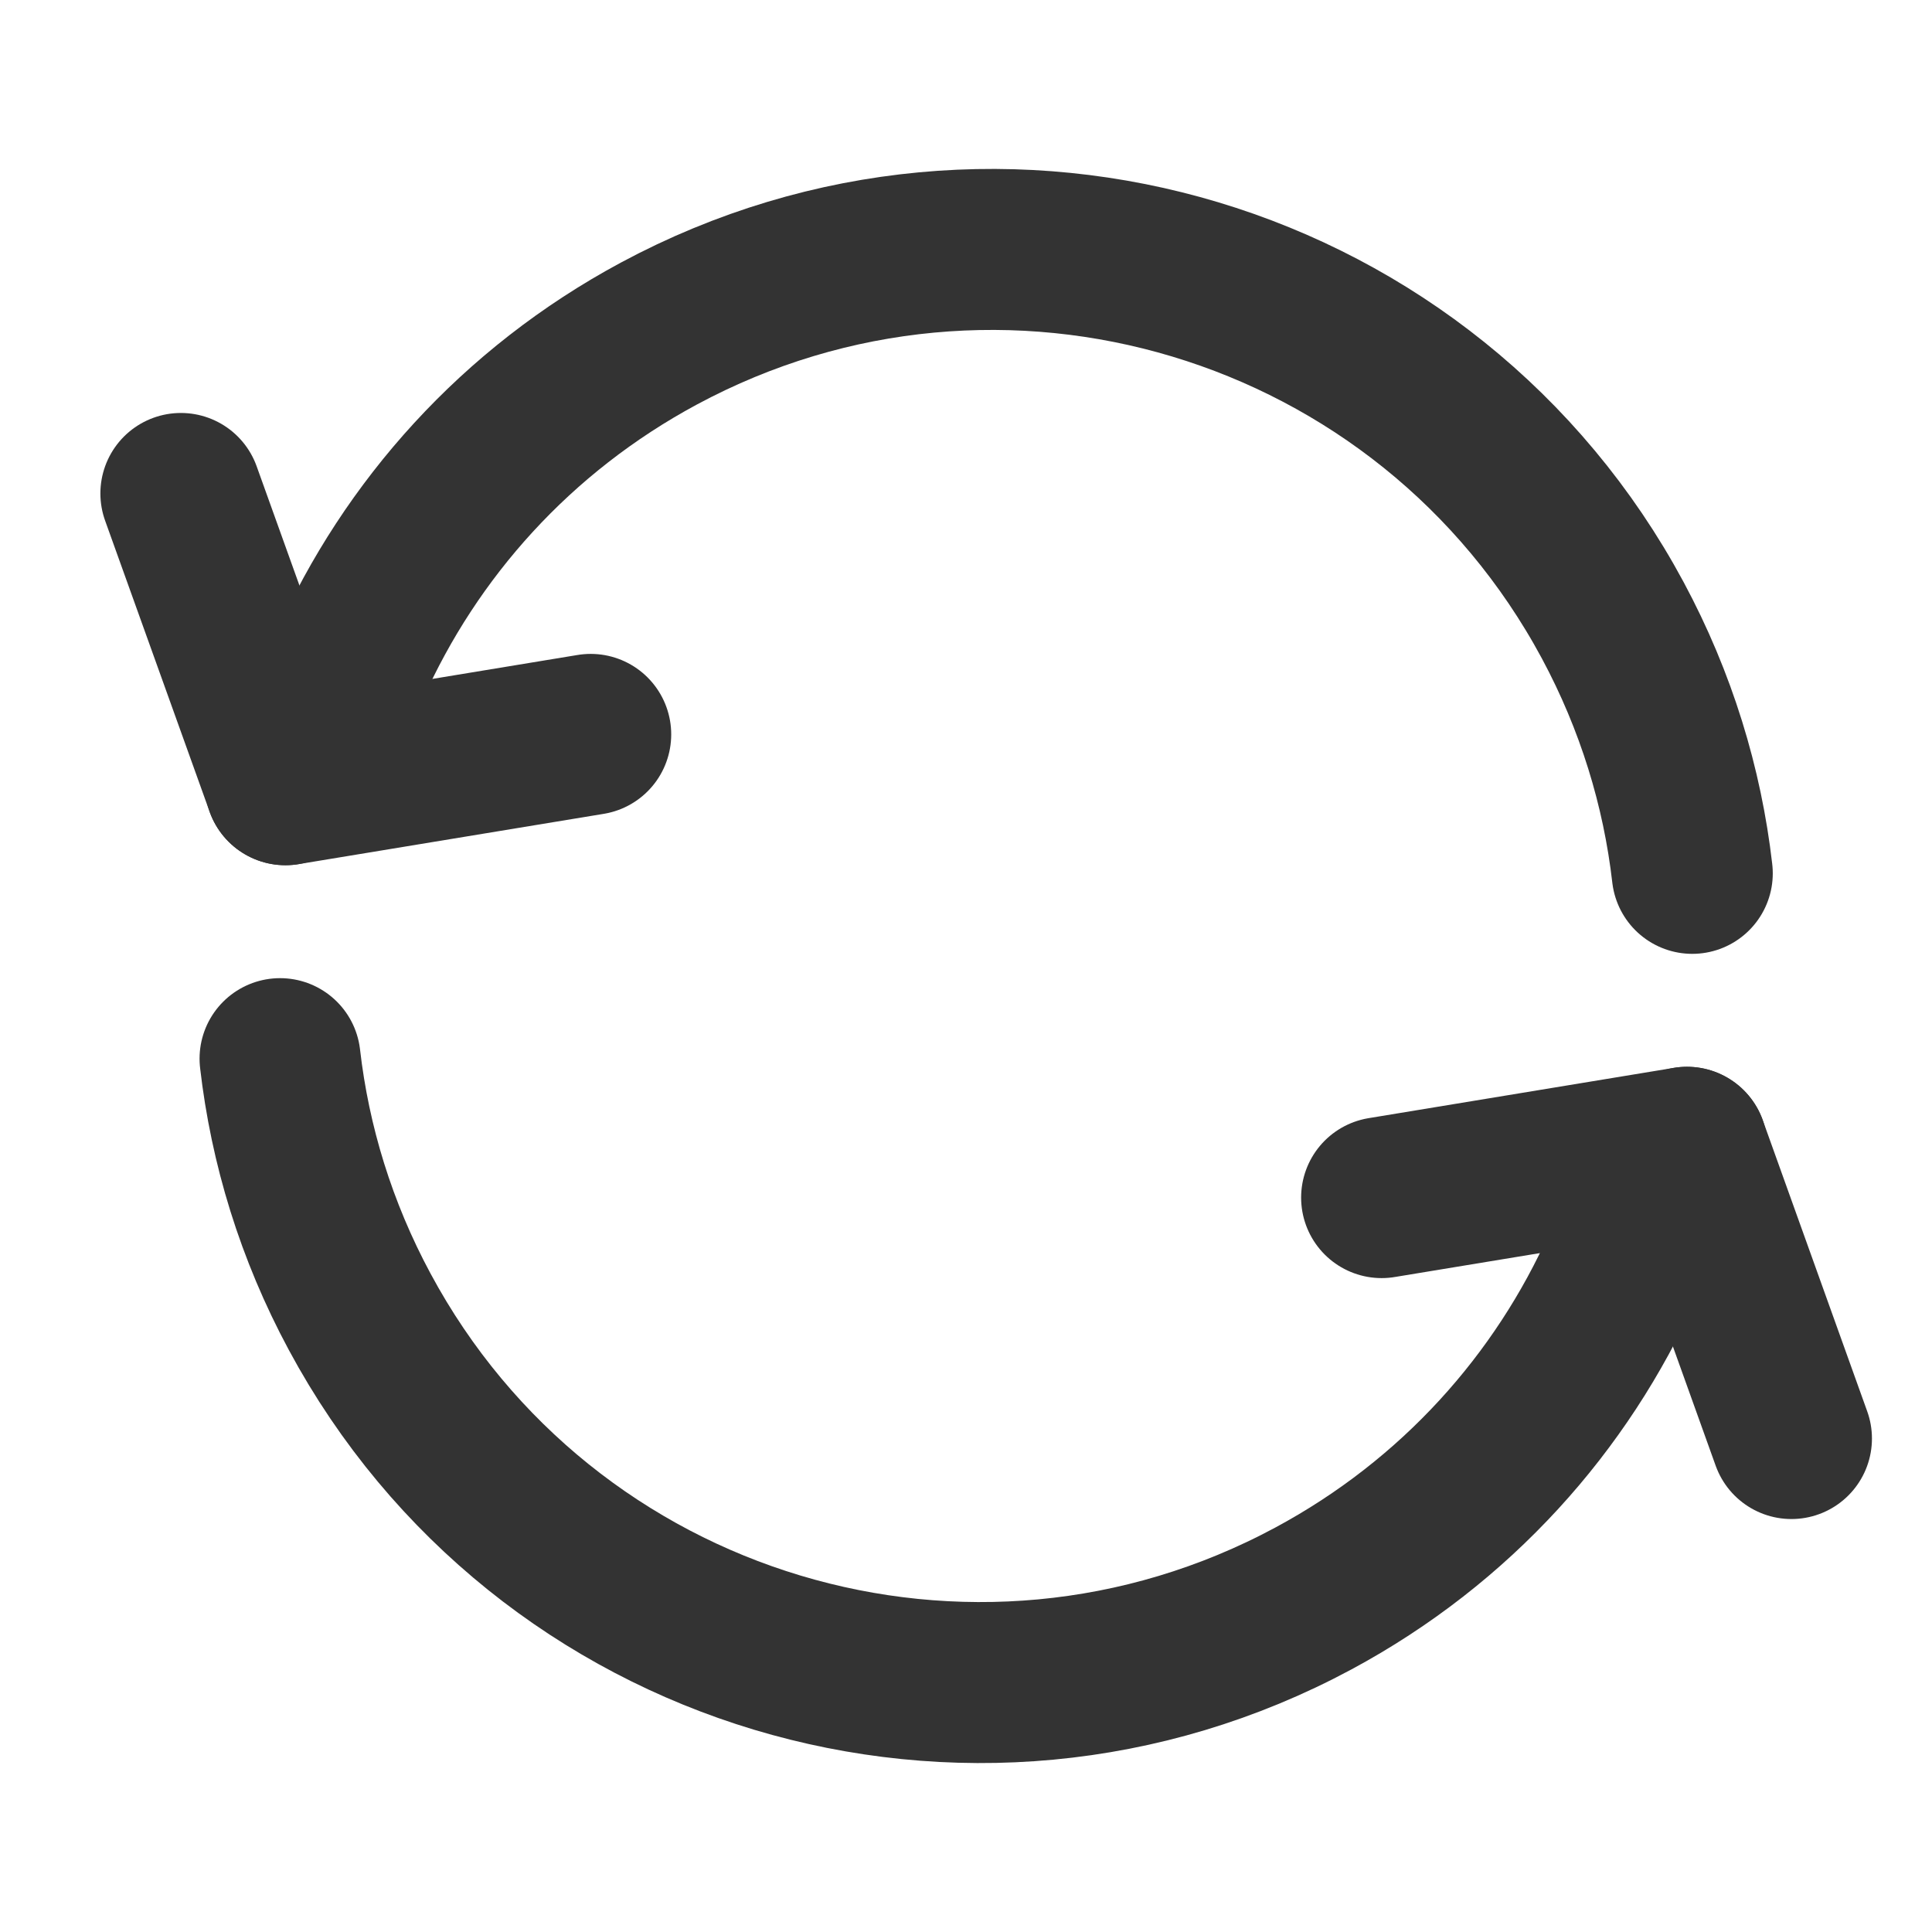
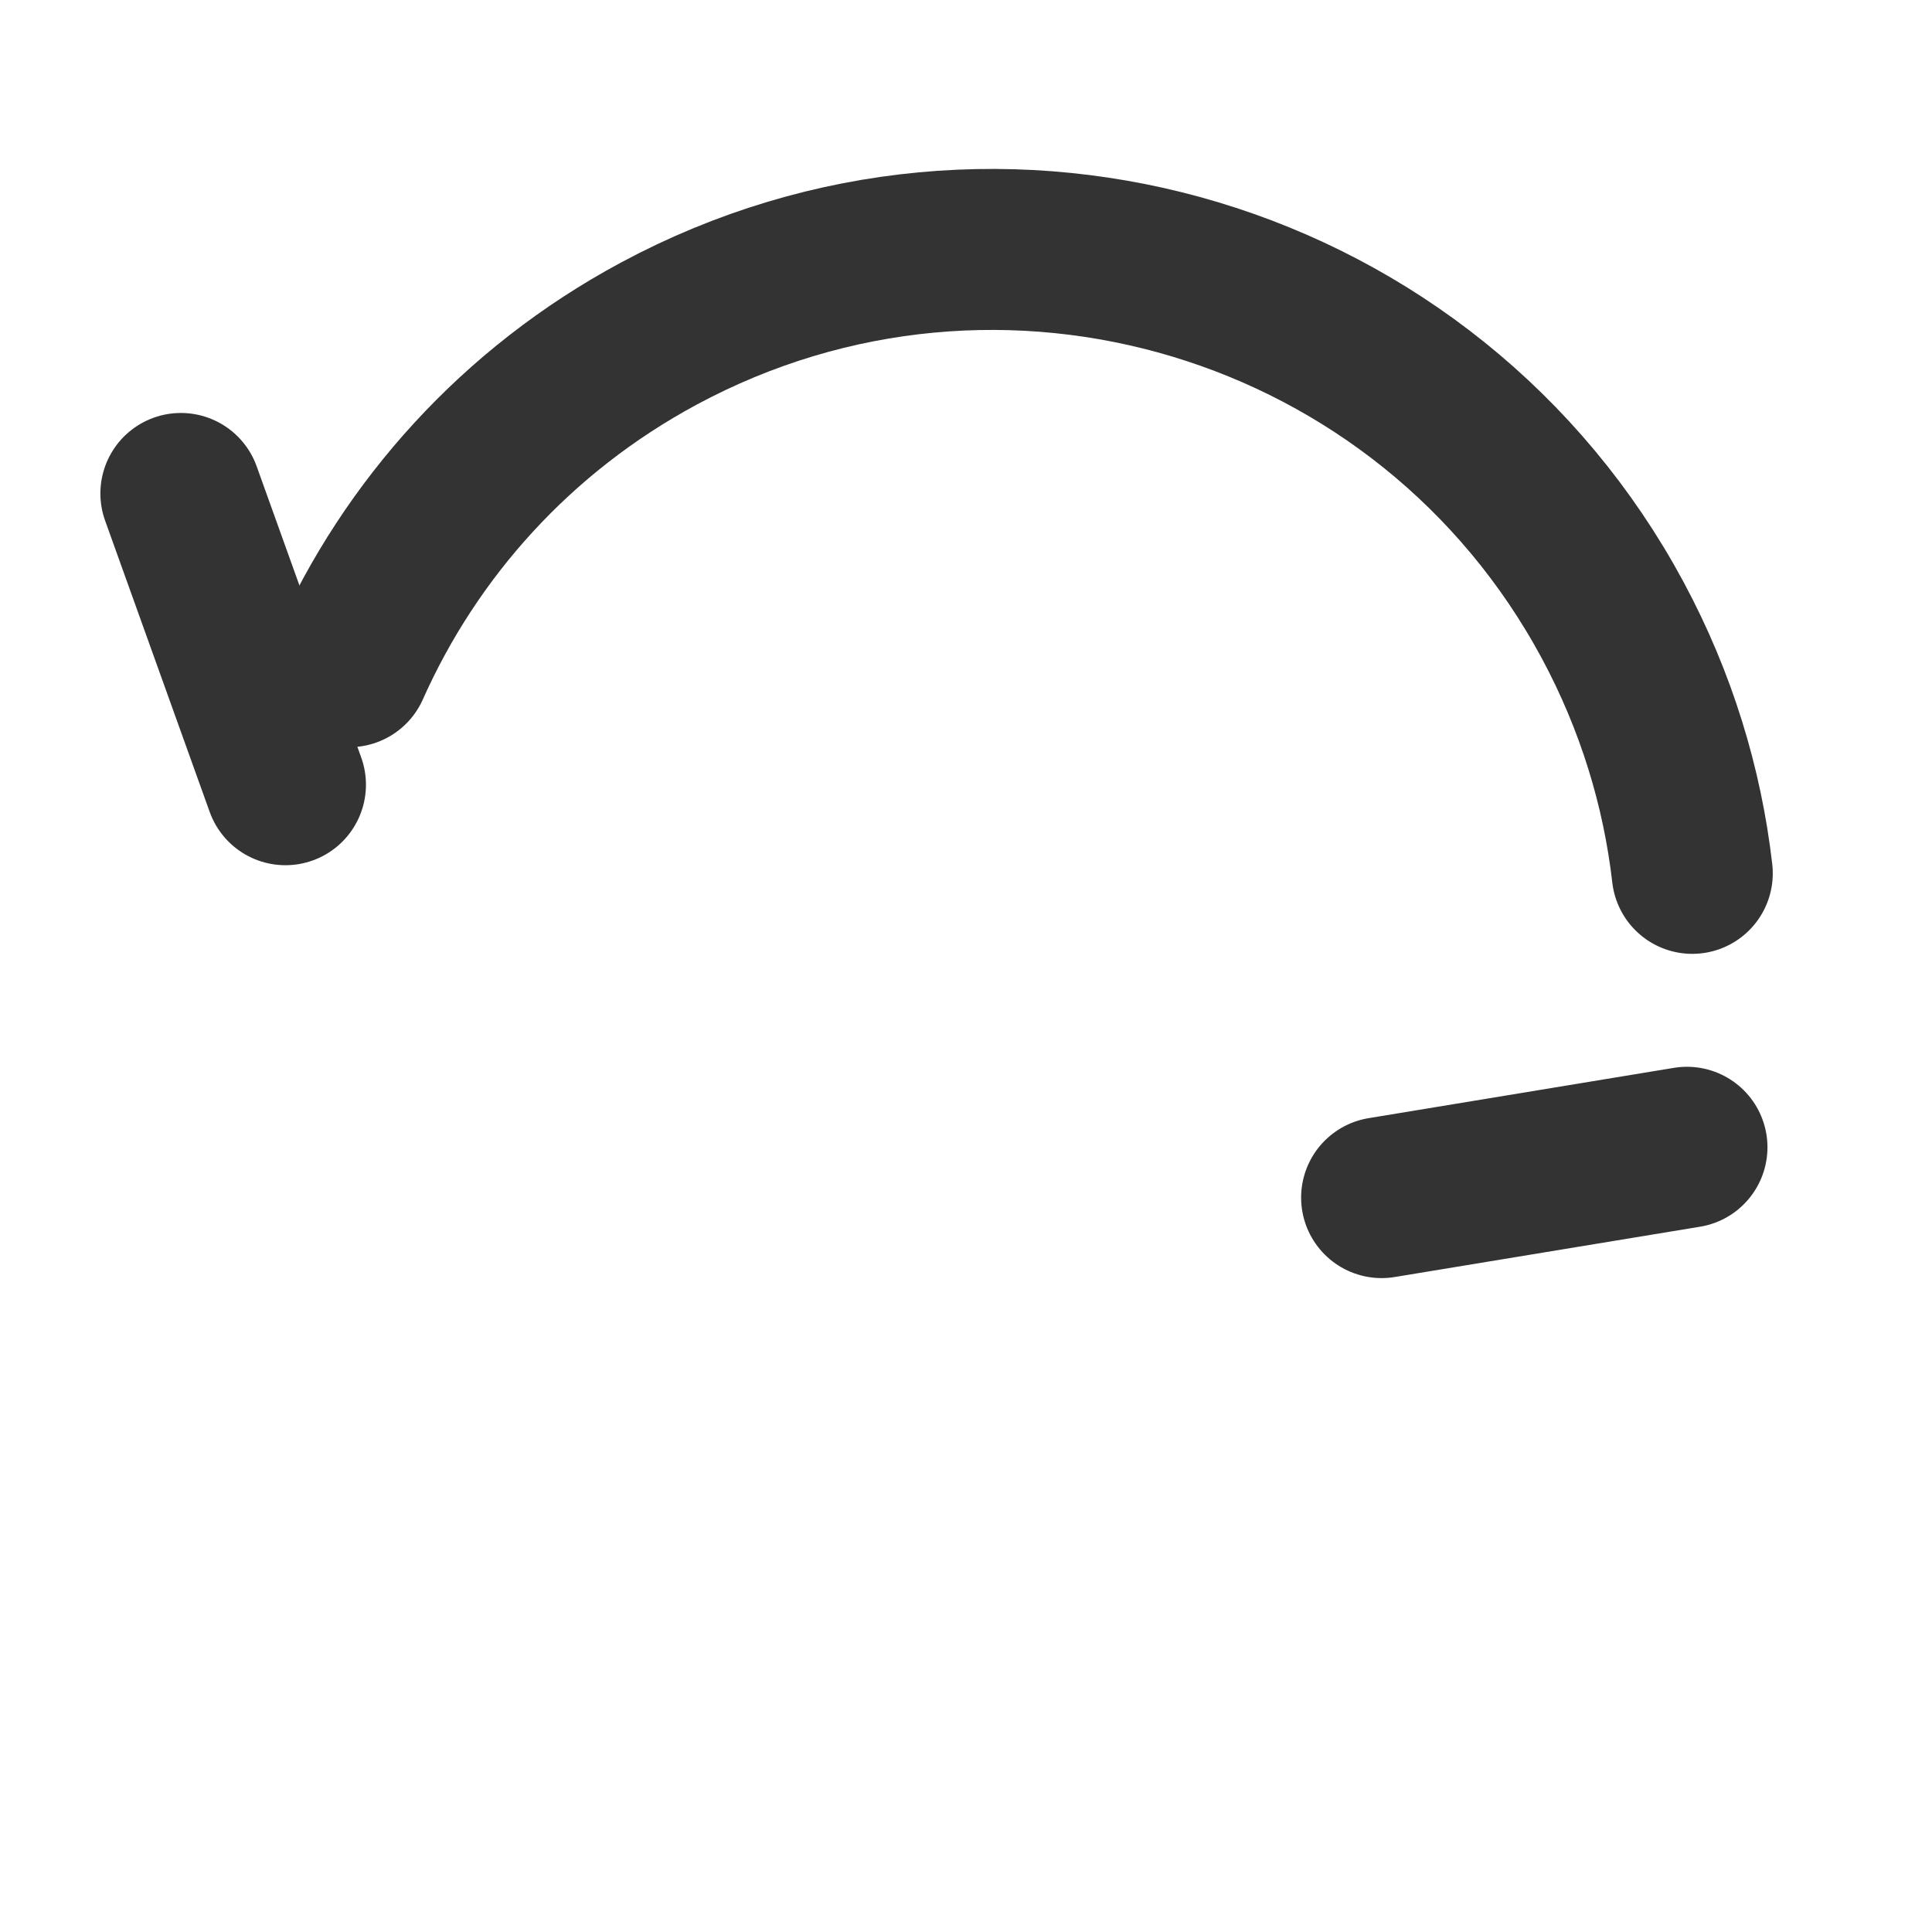
<svg xmlns="http://www.w3.org/2000/svg" width="800px" height="800px" viewBox="0 0 24 24" fill="none">
-   <path d="M20.956 14.252L22.254 17.87" stroke="#333333" stroke-width="2" stroke-linecap="round" stroke-linejoin="round" />
  <path d="M20.956 14.252L17.163 14.877" stroke="#333333" stroke-width="2" stroke-linecap="round" stroke-linejoin="round" />
-   <path d="M20.162 15.718C19.401 17.425 18.09 18.902 16.317 19.856C12.062 22.145 6.756 20.55 4.468 16.295C3.926 15.288 3.602 14.222 3.479 13.151" stroke="#333333" stroke-width="2" stroke-linecap="round" stroke-linejoin="round" />
  <path d="M3.546 9.748L2.247 6.13" stroke="#333333" stroke-width="2" stroke-linecap="round" stroke-linejoin="round" />
-   <path d="M3.546 9.748L7.338 9.123" stroke="#333333" stroke-width="2" stroke-linecap="round" stroke-linejoin="round" />
  <path d="M4.339 8.282C5.1 6.575 6.411 5.098 8.184 4.144C12.44 1.855 17.745 3.45 20.034 7.705C20.575 8.712 20.899 9.778 21.022 10.849" stroke="#333333" stroke-width="2" stroke-linecap="round" stroke-linejoin="round" />
</svg>